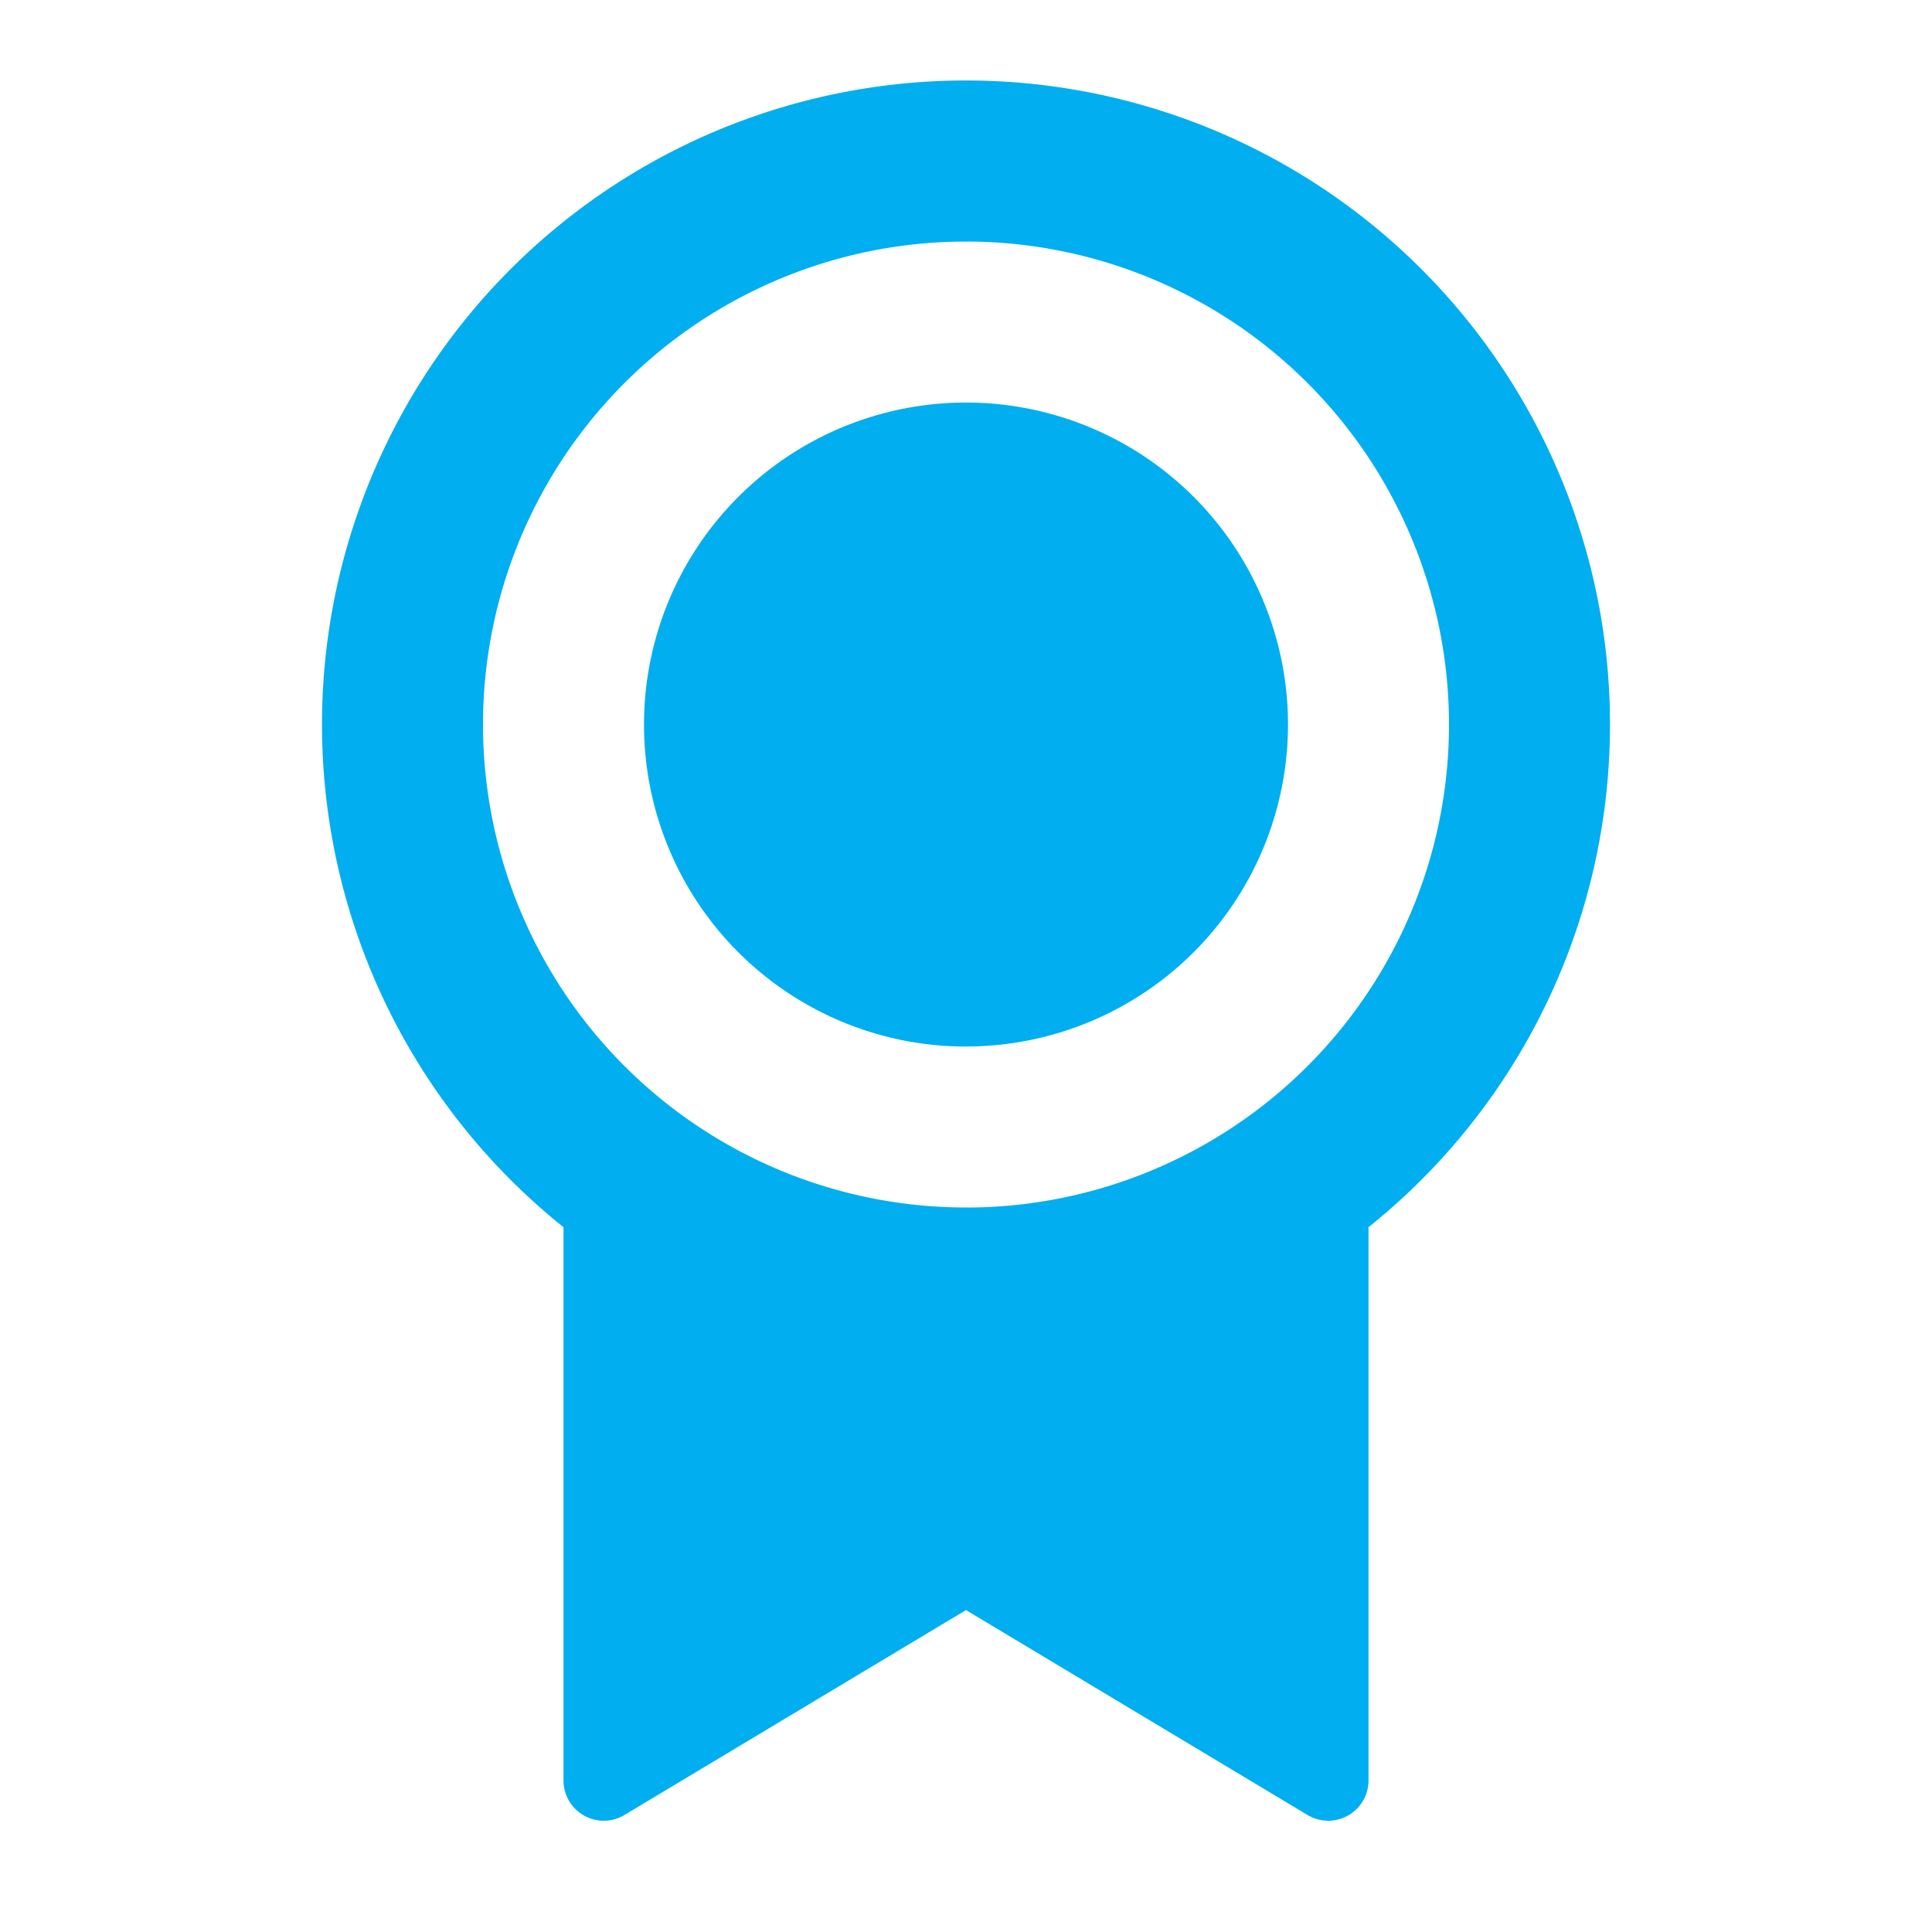
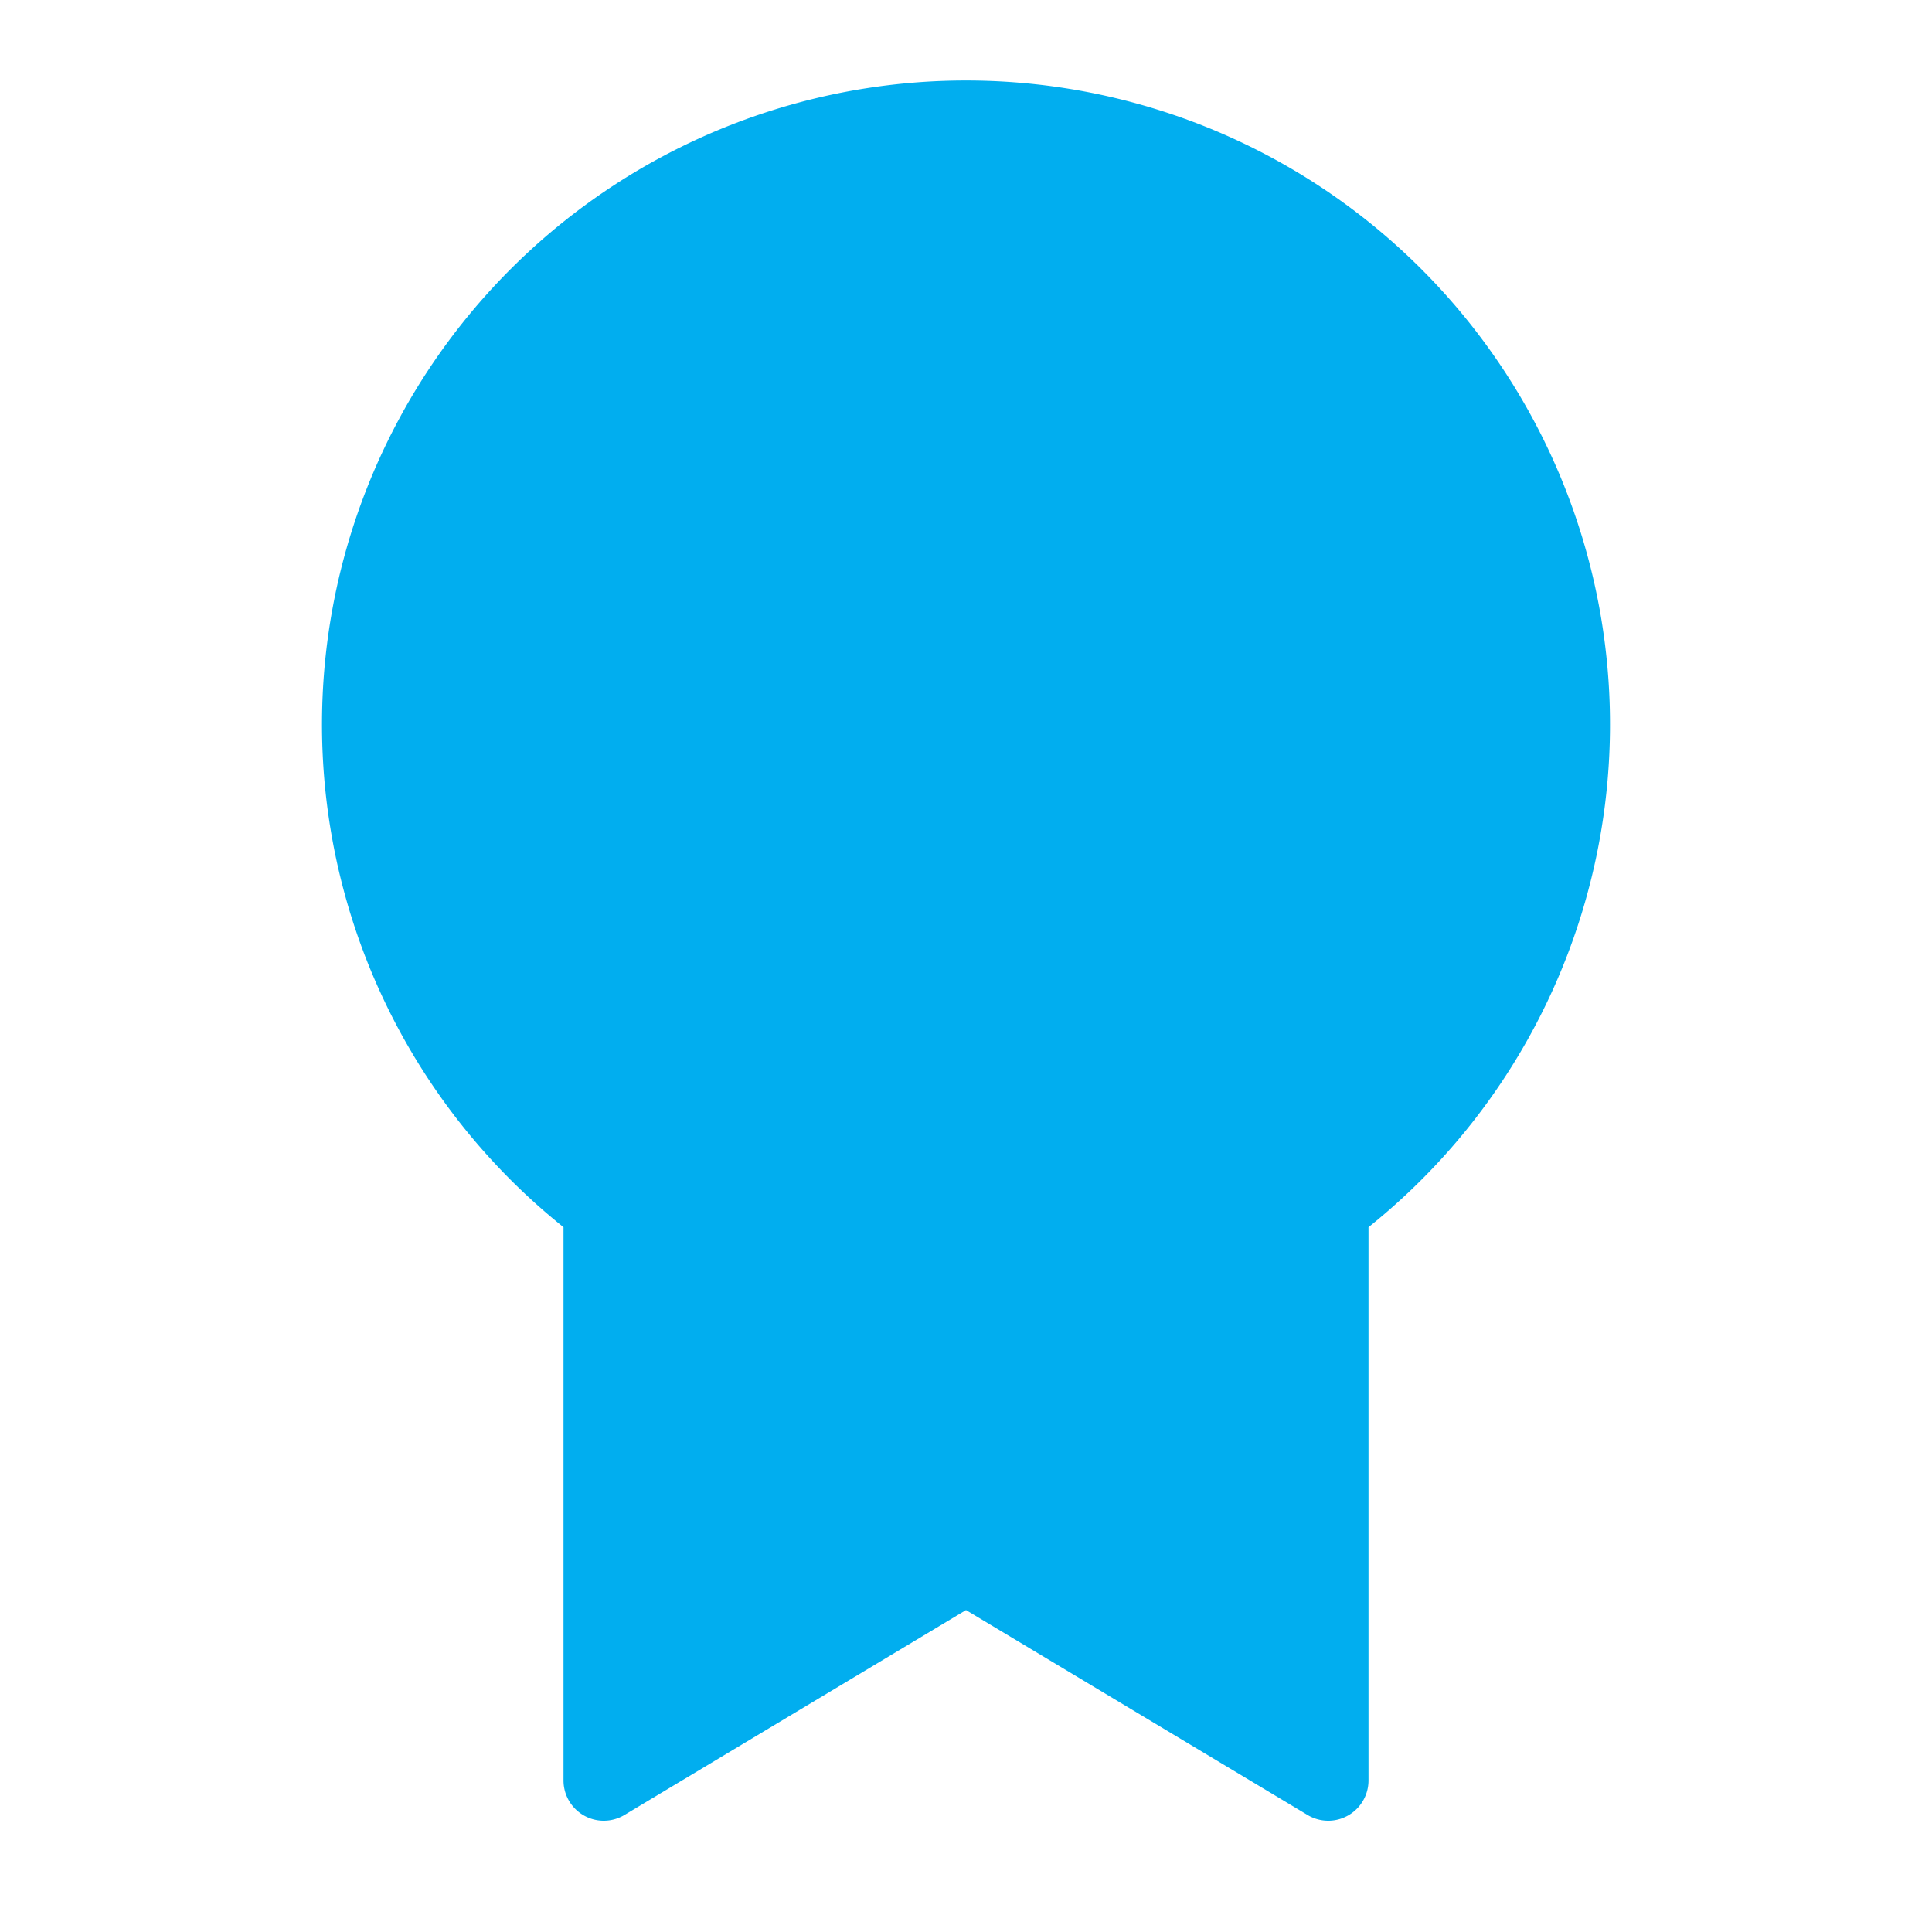
<svg xmlns="http://www.w3.org/2000/svg" id="award-fill" width="36.672" height="36.672" viewBox="0 0 36.672 36.672">
-   <path id="Path_27" data-name="Path 27" d="M0,0H36.672V36.672H0Z" fill="none" />
-   <path id="Path_28" data-name="Path 28" d="M23.864,22.766v10.5a.764.764,0,0,1-1.157.656l-6.483-3.89-6.483,3.89a.764.764,0,0,1-1.157-.657v-10.5a12.224,12.224,0,1,1,15.28,0Zm-7.64-.374a9.168,9.168,0,1,0-9.168-9.168A9.168,9.168,0,0,0,16.224,22.391Zm0-3.056a6.112,6.112,0,1,1,6.112-6.112A6.112,6.112,0,0,1,16.224,19.335Z" transform="translate(2.112 0.529)" fill="#01aeef" />
+   <path id="Path_28" data-name="Path 28" d="M23.864,22.766v10.5a.764.764,0,0,1-1.157.656l-6.483-3.89-6.483,3.89a.764.764,0,0,1-1.157-.657v-10.5a12.224,12.224,0,1,1,15.28,0Zm-7.64-.374A9.168,9.168,0,0,0,16.224,22.391Zm0-3.056a6.112,6.112,0,1,1,6.112-6.112A6.112,6.112,0,0,1,16.224,19.335Z" transform="translate(2.112 0.529)" fill="#01aeef" />
</svg>